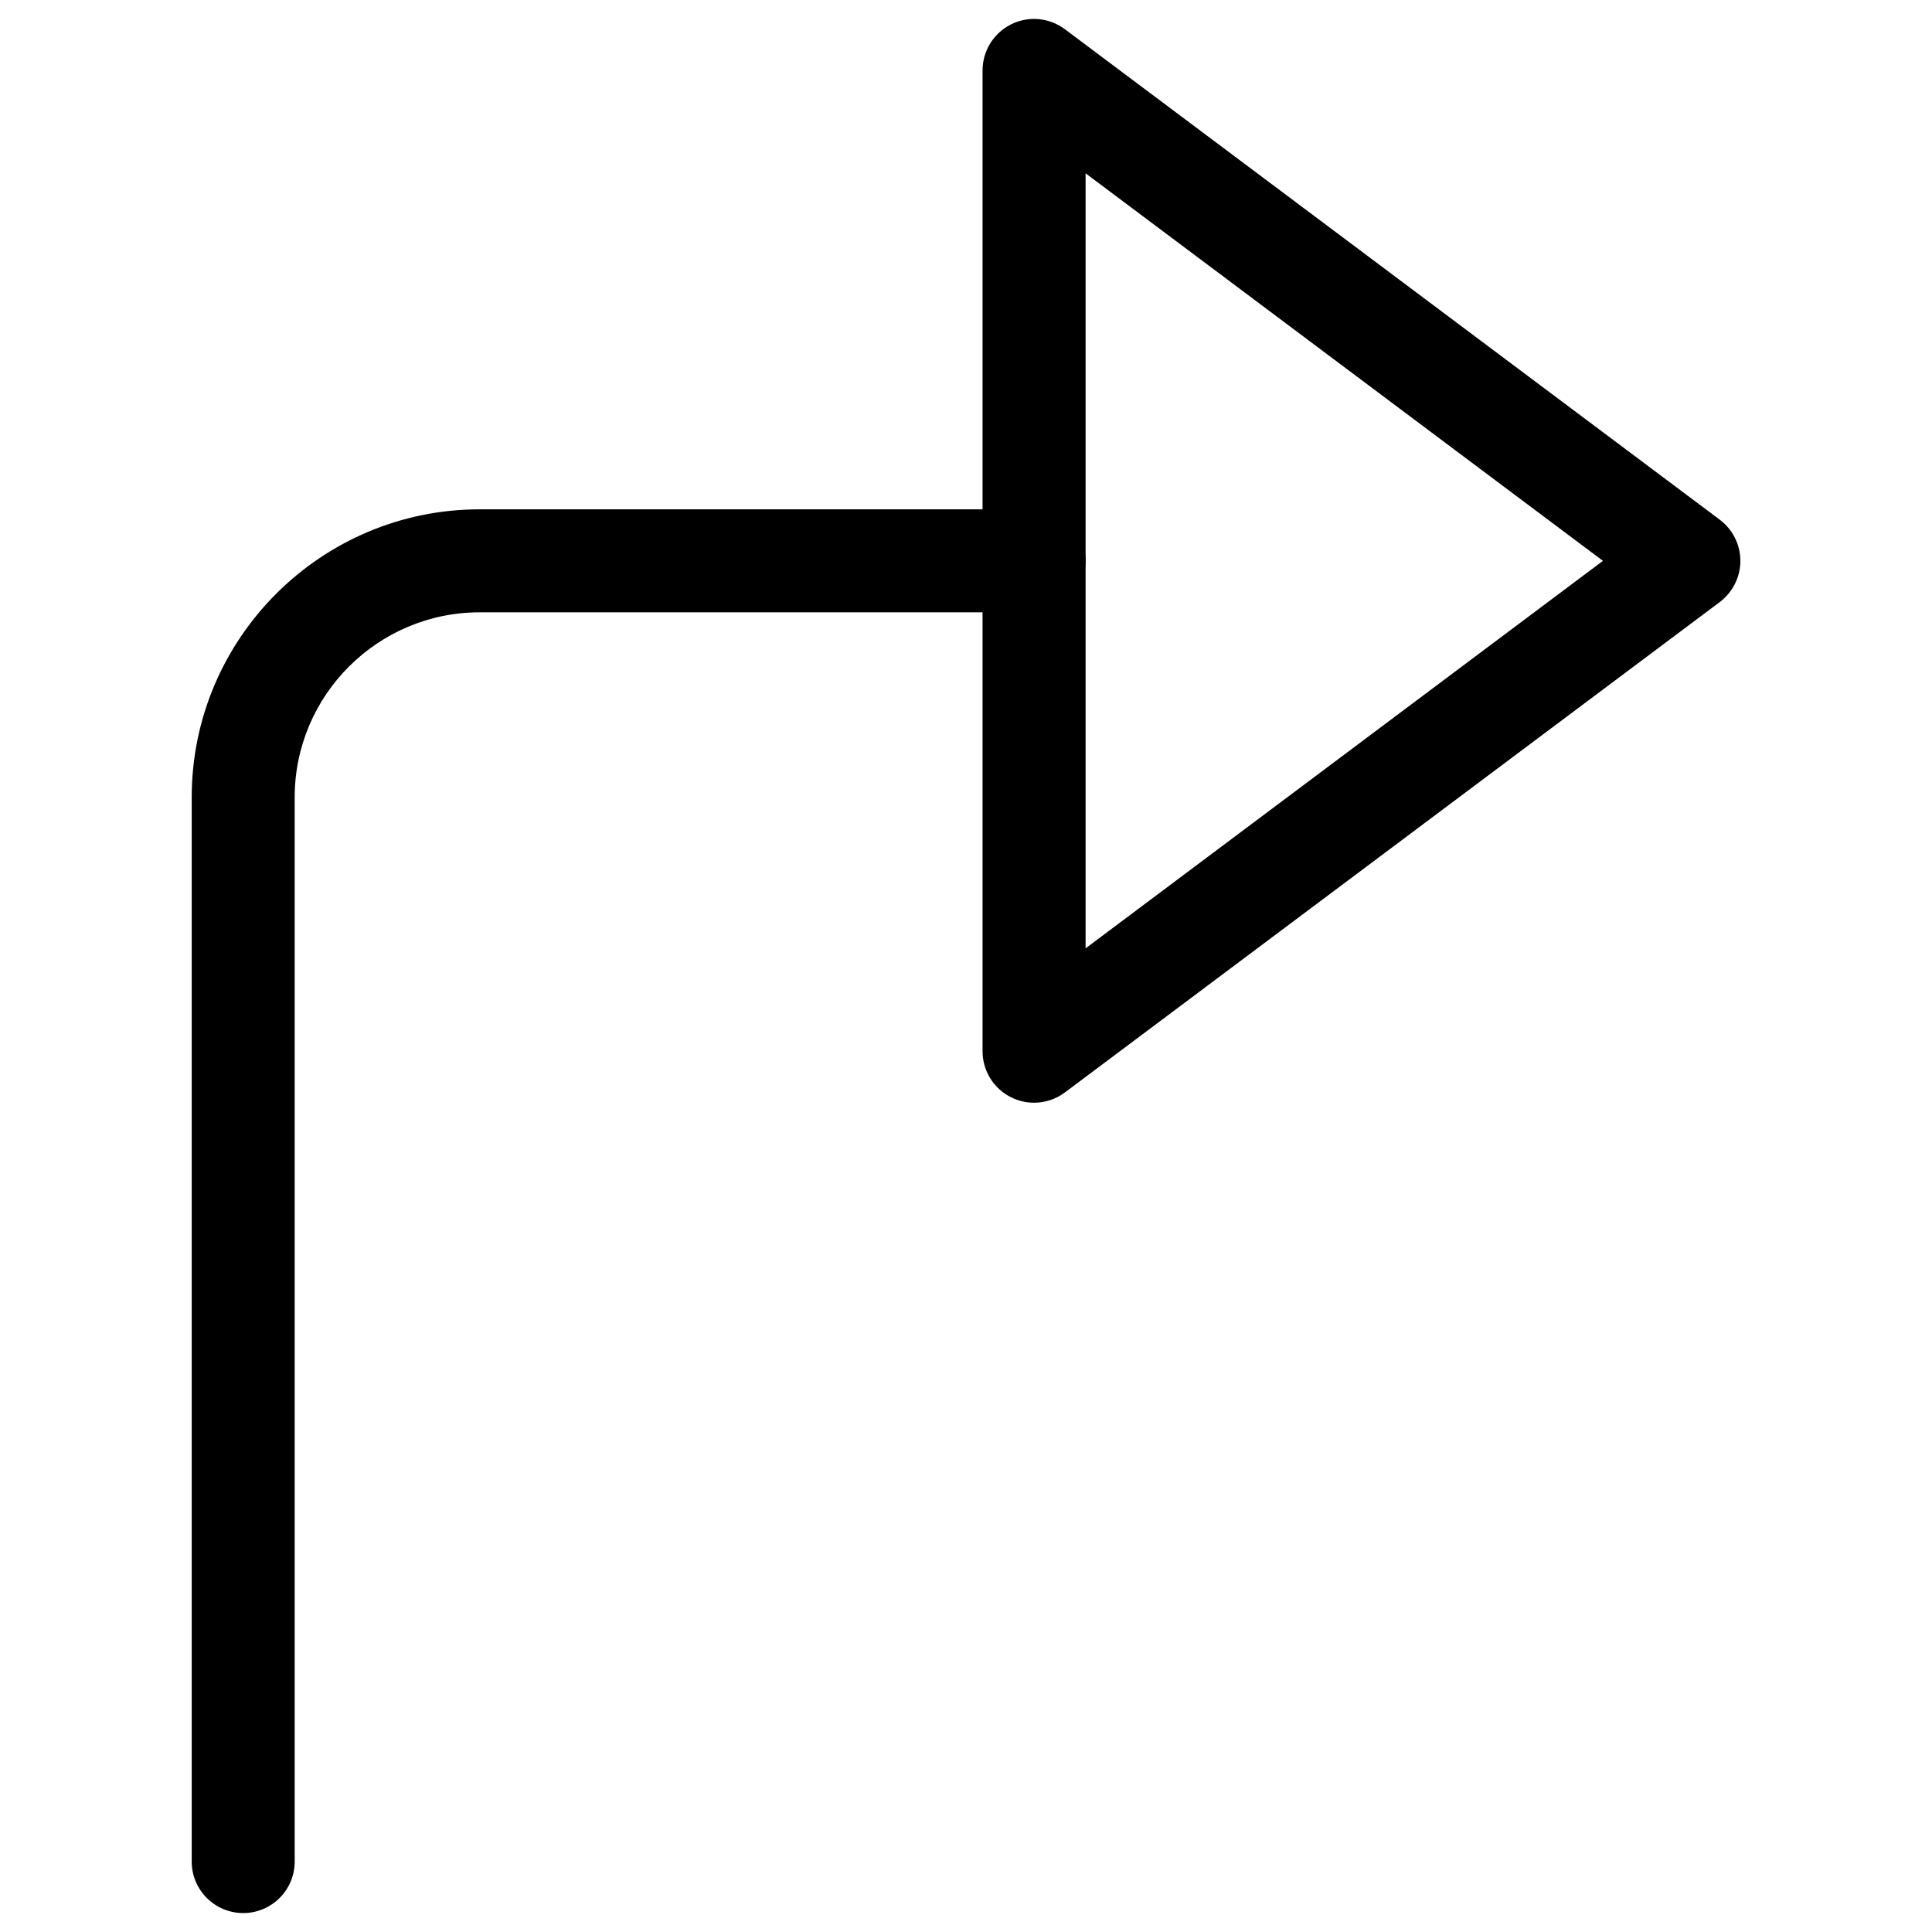
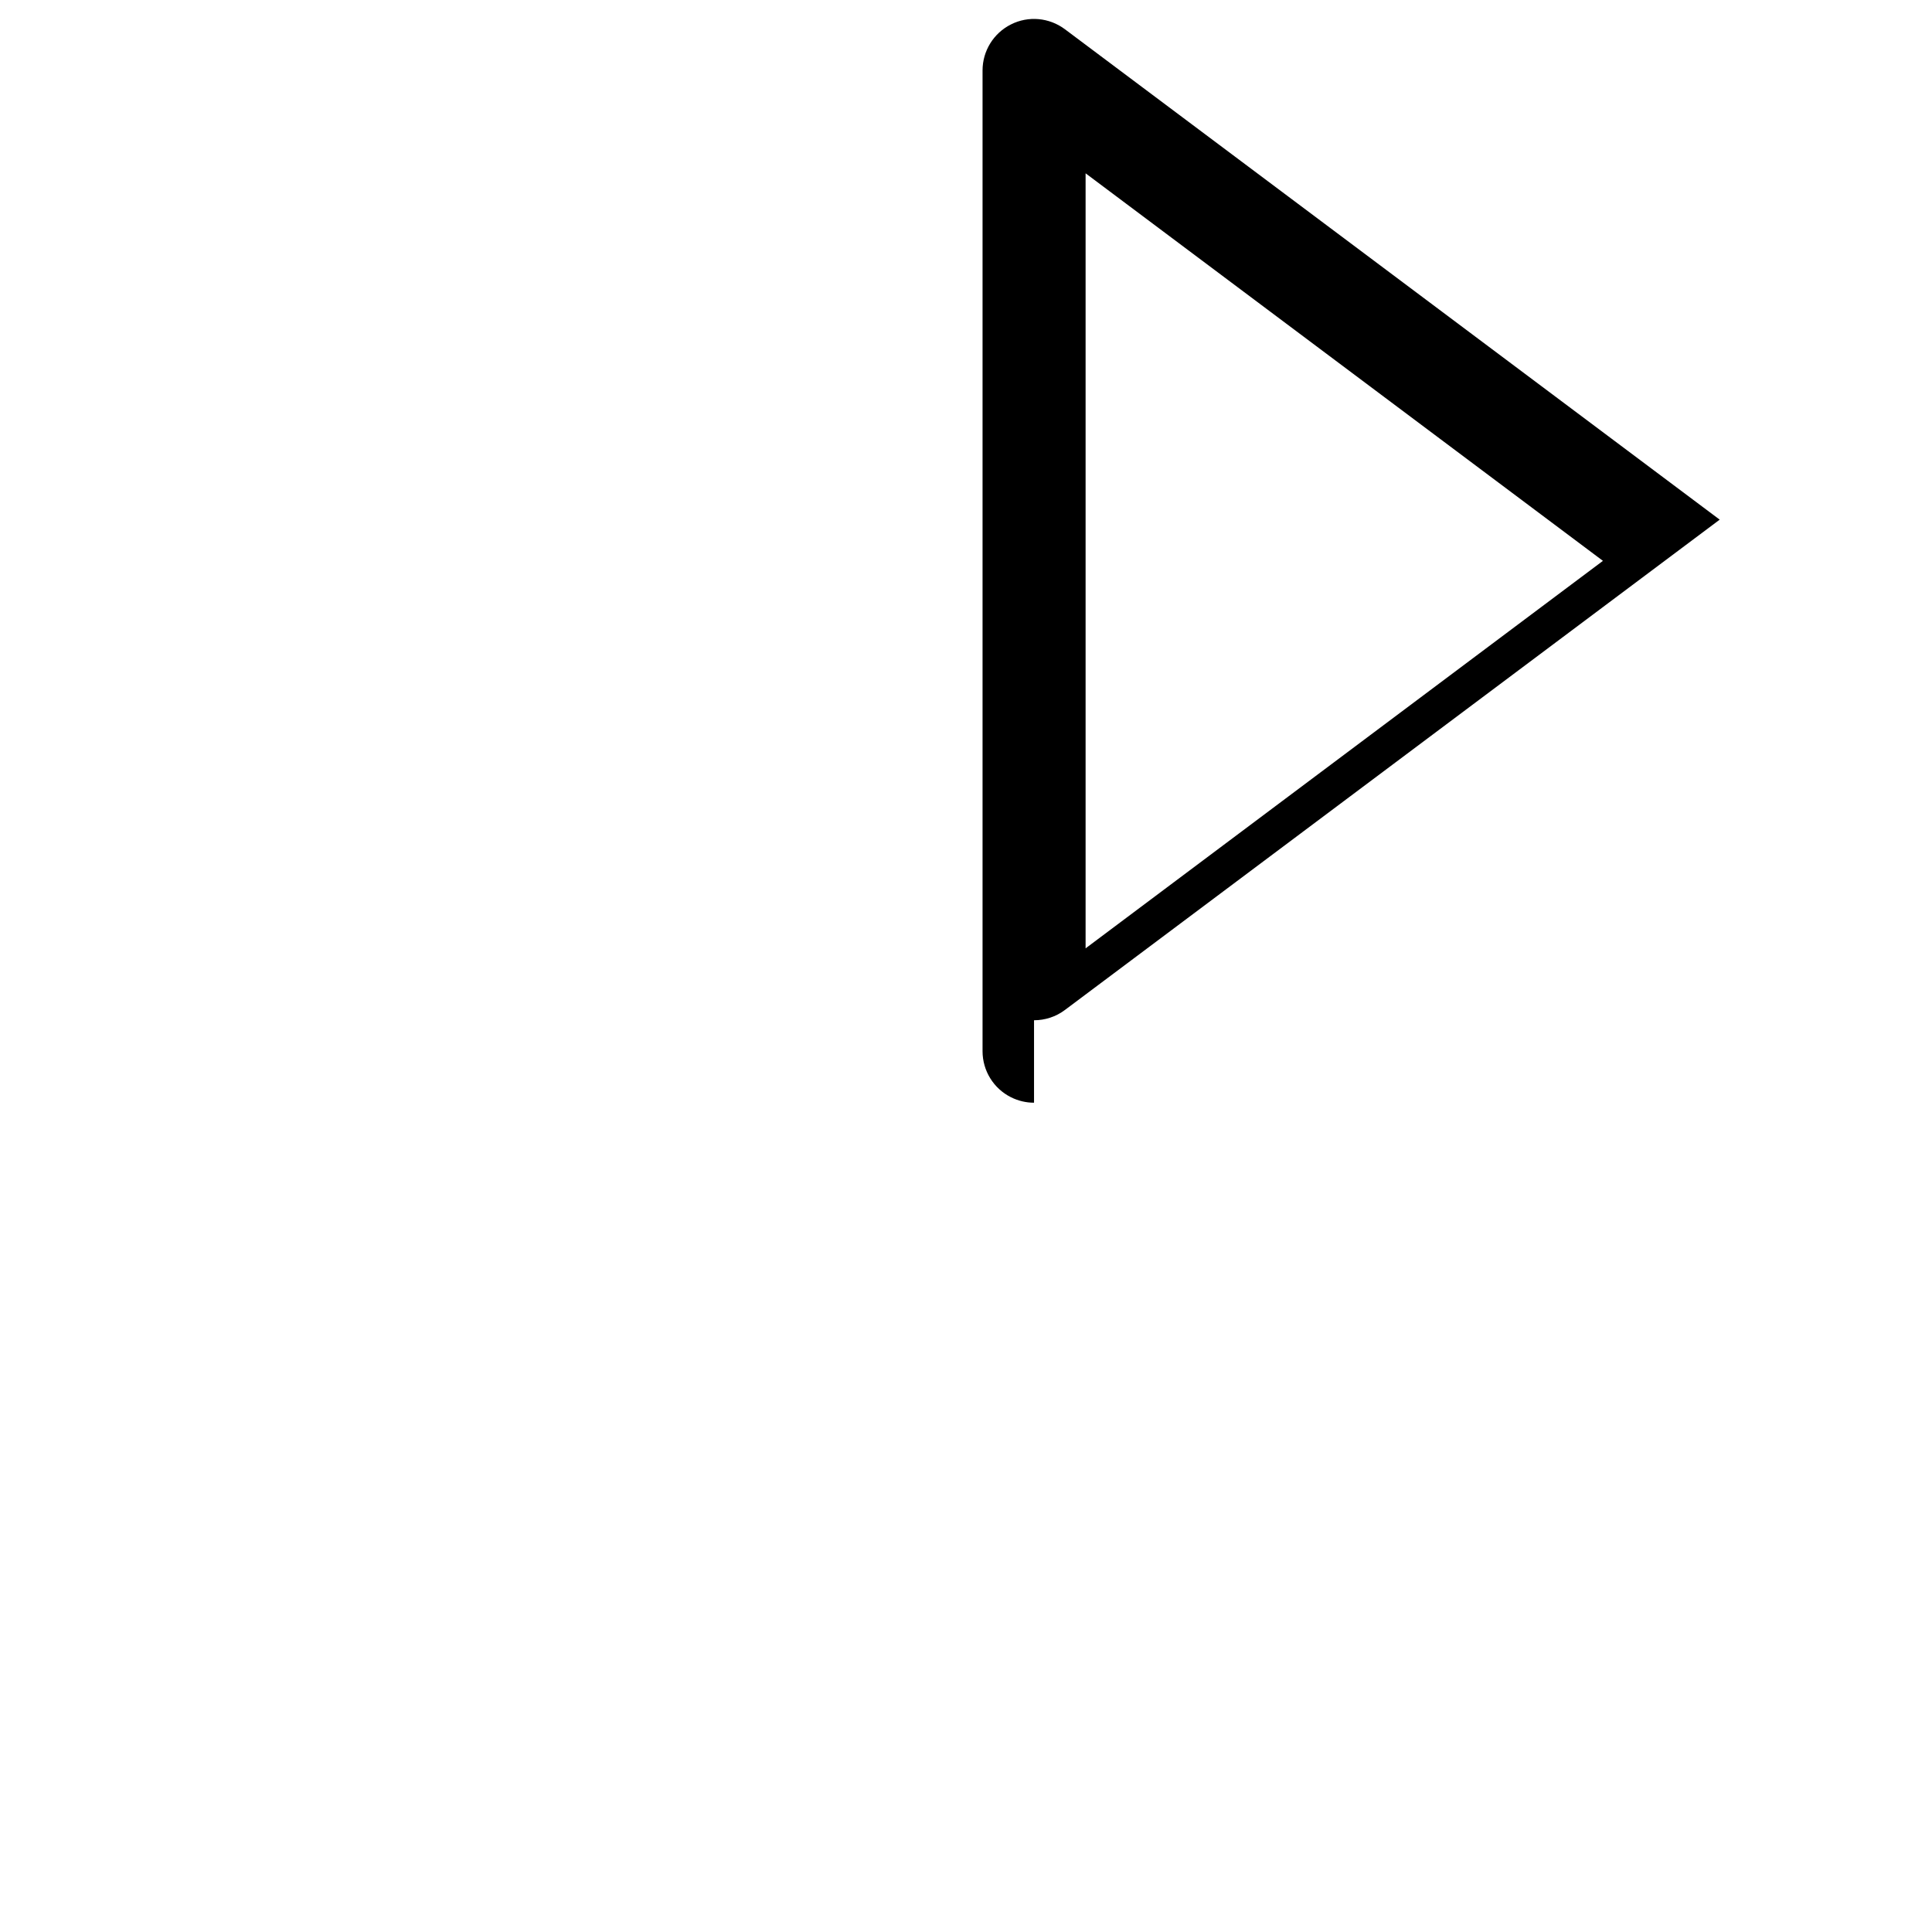
<svg xmlns="http://www.w3.org/2000/svg" fill="#000000" width="800px" height="800px" version="1.1" viewBox="144 144 512 512">
  <g>
-     <path d="m208.45 650.98c-7.535 0-13.645-6.109-13.645-13.645v-282.03c0-42.09 34.238-76.328 76.328-76.328h146.92c7.535 0 13.645 6.109 13.645 13.645s-6.109 13.645-13.645 13.645l-146.92 0.004c-27.039 0-49.039 22-49.039 49.039v282.03c0 7.535-6.109 13.645-13.645 13.645z" />
-     <path d="m418.03 436.23c-2.098 0-4.176-0.484-6.109-1.449-4.617-2.309-7.535-7.031-7.535-12.195v-259.92c0-5.164 2.918-9.887 7.535-12.195 4.598-2.332 10.141-1.828 14.297 1.281l173.52 129.96c3.441 2.582 5.481 6.613 5.481 10.914 0 4.305-2.035 8.332-5.481 10.938l-173.52 129.94c-2.394 1.805-5.293 2.727-8.188 2.727zm13.664-246.3v205.39l137.1-102.69z" />
+     <path d="m418.03 436.23c-2.098 0-4.176-0.484-6.109-1.449-4.617-2.309-7.535-7.031-7.535-12.195v-259.92c0-5.164 2.918-9.887 7.535-12.195 4.598-2.332 10.141-1.828 14.297 1.281l173.52 129.96l-173.52 129.94c-2.394 1.805-5.293 2.727-8.188 2.727zm13.664-246.3v205.39l137.1-102.69z" />
  </g>
</svg>